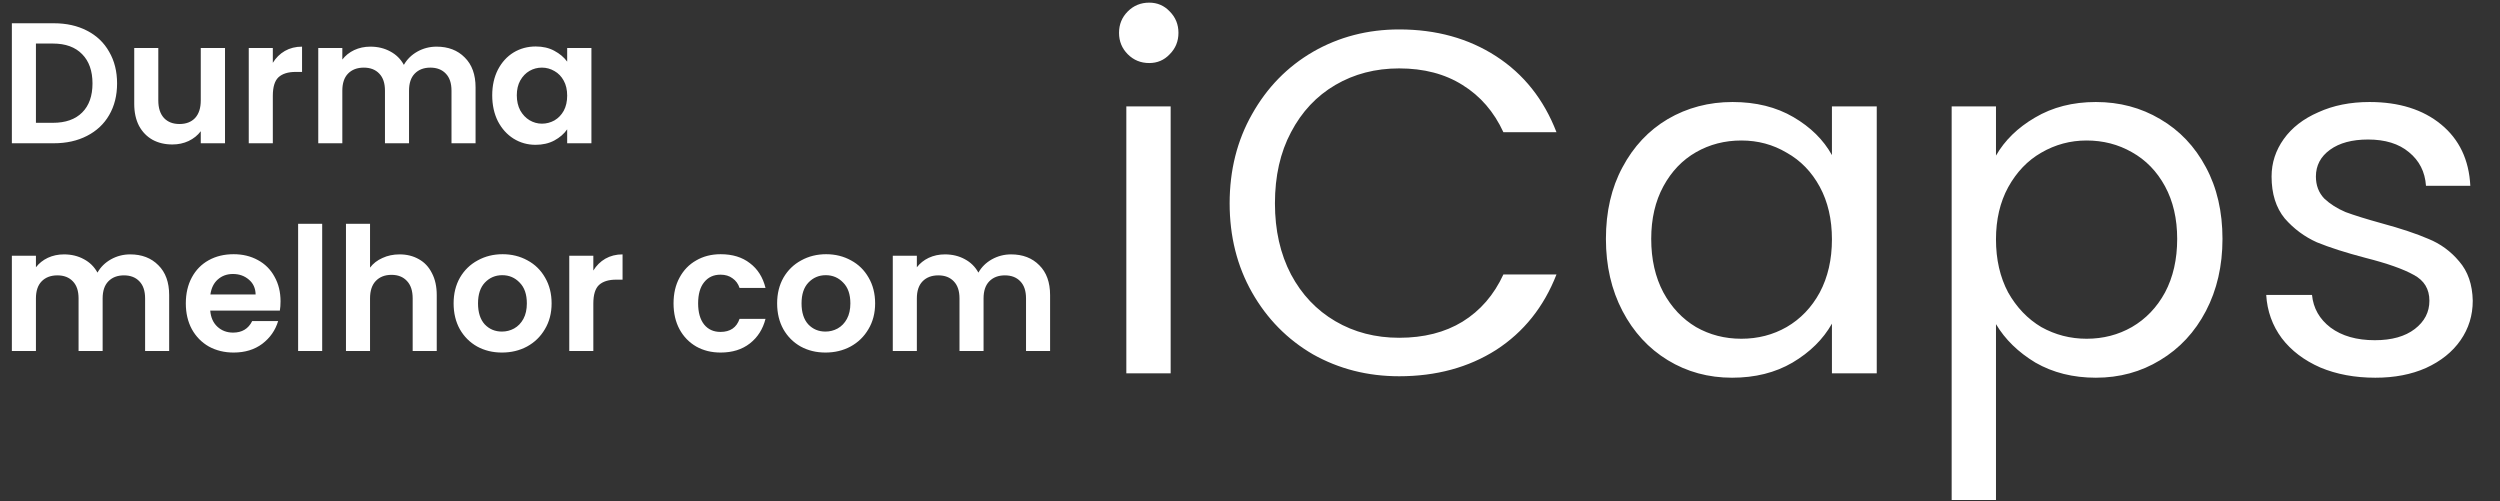
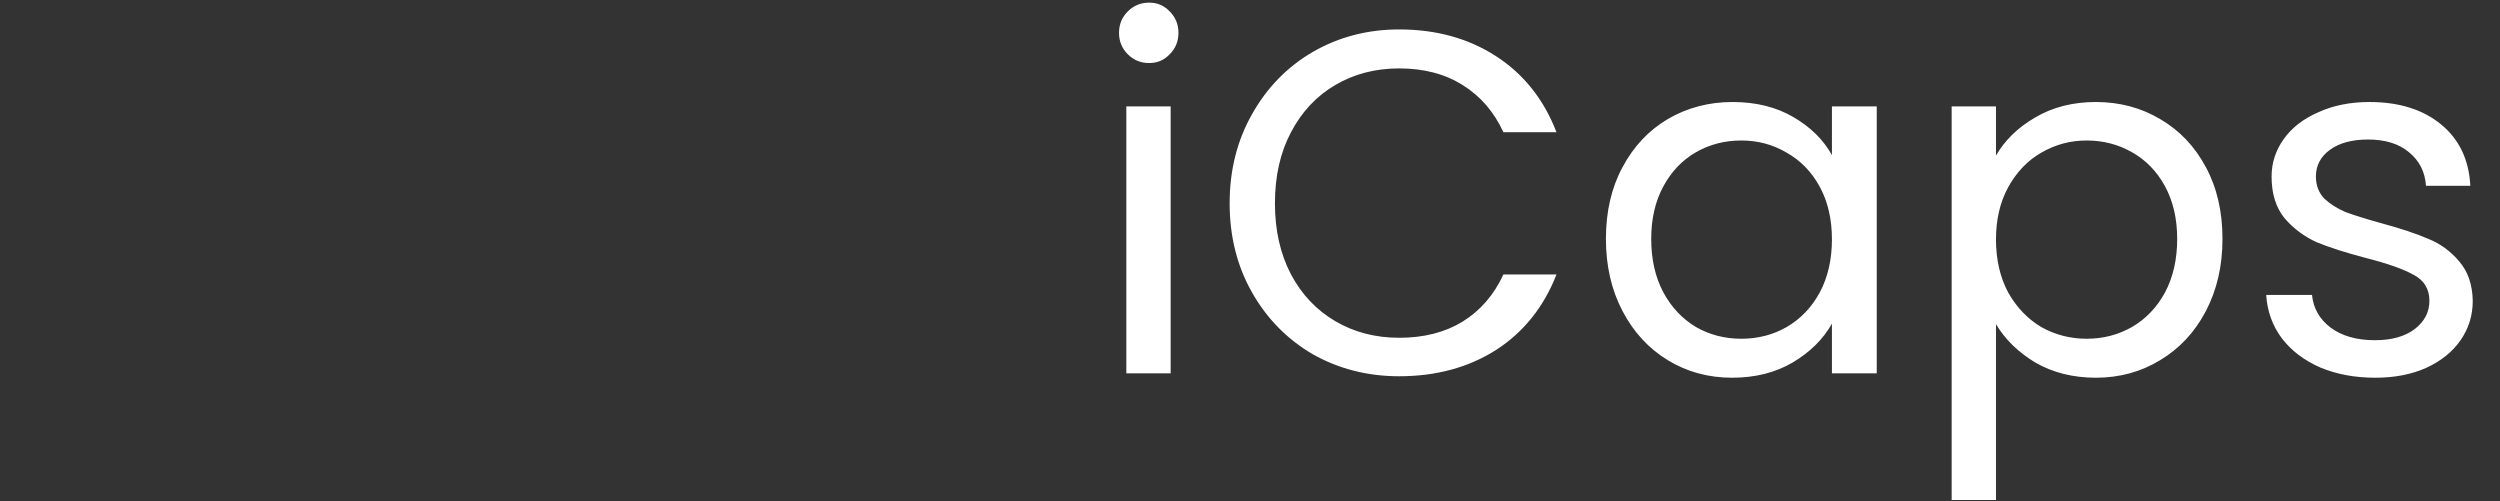
<svg xmlns="http://www.w3.org/2000/svg" width="349" height="70" viewBox="0 0 349 70" fill="none">
  <rect x="0" y="0" width="349" height="70" fill="#333333" stroke="none" />
-   <path d="M7.512 3.248C9.272 3.248 10.816 3.592 12.144 4.28C13.488 4.968 14.52 5.952 15.24 7.232C15.976 8.496 16.344 9.968 16.344 11.648C16.344 13.328 15.976 14.8 15.24 16.064C14.52 17.312 13.488 18.28 12.144 18.968C10.816 19.656 9.272 20 7.512 20H1.656V3.248H7.512ZM7.392 17.144C9.152 17.144 10.512 16.664 11.472 15.704C12.432 14.744 12.912 13.392 12.912 11.648C12.912 9.904 12.432 8.544 11.472 7.568C10.512 6.576 9.152 6.08 7.392 6.08H5.016V17.144H7.392ZM31.411 6.704V20H28.027V18.32C27.595 18.896 27.027 19.352 26.323 19.688C25.635 20.008 24.883 20.168 24.067 20.168C23.027 20.168 22.107 19.952 21.307 19.52C20.507 19.072 19.875 18.424 19.411 17.576C18.963 16.712 18.739 15.688 18.739 14.504V6.704H22.099V14.024C22.099 15.08 22.363 15.896 22.891 16.472C23.419 17.032 24.139 17.312 25.051 17.312C25.979 17.312 26.707 17.032 27.235 16.472C27.763 15.896 28.027 15.08 28.027 14.024V6.704H31.411ZM38.086 8.768C38.518 8.064 39.078 7.512 39.766 7.112C40.47 6.712 41.27 6.512 42.166 6.512V10.04H41.278C40.222 10.04 39.422 10.288 38.878 10.784C38.35 11.28 38.086 12.144 38.086 13.376V20H34.726V6.704H38.086V8.768ZM60.941 6.512C62.573 6.512 63.885 7.016 64.877 8.024C65.885 9.016 66.389 10.408 66.389 12.2V20H63.029V12.656C63.029 11.616 62.765 10.824 62.237 10.28C61.709 9.72 60.989 9.44 60.077 9.44C59.165 9.44 58.437 9.72 57.893 10.28C57.365 10.824 57.101 11.616 57.101 12.656V20H53.741V12.656C53.741 11.616 53.477 10.824 52.949 10.28C52.421 9.72 51.701 9.44 50.789 9.44C49.861 9.44 49.125 9.72 48.581 10.28C48.053 10.824 47.789 11.616 47.789 12.656V20H44.429V6.704H47.789V8.312C48.221 7.752 48.773 7.312 49.445 6.992C50.133 6.672 50.885 6.512 51.701 6.512C52.741 6.512 53.669 6.736 54.485 7.184C55.301 7.616 55.933 8.24 56.381 9.056C56.813 8.288 57.437 7.672 58.253 7.208C59.085 6.744 59.981 6.512 60.941 6.512ZM68.714 13.304C68.714 11.96 68.978 10.768 69.506 9.728C70.05 8.688 70.778 7.888 71.69 7.328C72.618 6.768 73.65 6.488 74.786 6.488C75.778 6.488 76.642 6.688 77.378 7.088C78.13 7.488 78.73 7.992 79.178 8.6V6.704H82.562V20H79.178V18.056C78.746 18.68 78.146 19.2 77.378 19.616C76.626 20.016 75.754 20.216 74.762 20.216C73.642 20.216 72.618 19.928 71.69 19.352C70.778 18.776 70.05 17.968 69.506 16.928C68.978 15.872 68.714 14.664 68.714 13.304ZM79.178 13.352C79.178 12.536 79.018 11.84 78.698 11.264C78.378 10.672 77.946 10.224 77.402 9.92C76.858 9.6 76.274 9.44 75.65 9.44C75.026 9.44 74.45 9.592 73.922 9.896C73.394 10.2 72.962 10.648 72.626 11.24C72.306 11.816 72.146 12.504 72.146 13.304C72.146 14.104 72.306 14.808 72.626 15.416C72.962 16.008 73.394 16.464 73.922 16.784C74.466 17.104 75.042 17.264 75.65 17.264C76.274 17.264 76.858 17.112 77.402 16.808C77.946 16.488 78.378 16.04 78.698 15.464C79.018 14.872 79.178 14.168 79.178 13.352ZM18.168 35.512C19.8 35.512 21.112 36.016 22.104 37.024C23.112 38.016 23.616 39.408 23.616 41.2V49H20.256V41.656C20.256 40.616 19.992 39.824 19.464 39.28C18.936 38.72 18.216 38.44 17.304 38.44C16.392 38.44 15.664 38.72 15.12 39.28C14.592 39.824 14.328 40.616 14.328 41.656V49H10.968V41.656C10.968 40.616 10.704 39.824 10.176 39.28C9.648 38.72 8.928 38.44 8.016 38.44C7.088 38.44 6.352 38.72 5.808 39.28C5.28 39.824 5.016 40.616 5.016 41.656V49H1.656V35.704H5.016V37.312C5.448 36.752 6 36.312 6.672 35.992C7.36 35.672 8.112 35.512 8.928 35.512C9.968 35.512 10.896 35.736 11.712 36.184C12.528 36.616 13.16 37.24 13.608 38.056C14.04 37.288 14.664 36.672 15.48 36.208C16.312 35.744 17.208 35.512 18.168 35.512ZM39.164 42.064C39.164 42.544 39.132 42.976 39.068 43.36H29.348C29.428 44.32 29.764 45.072 30.356 45.616C30.948 46.16 31.676 46.432 32.54 46.432C33.788 46.432 34.676 45.896 35.204 44.824H38.828C38.444 46.104 37.708 47.16 36.62 47.992C35.532 48.808 34.196 49.216 32.612 49.216C31.332 49.216 30.18 48.936 29.156 48.376C28.148 47.8 27.356 46.992 26.78 45.952C26.22 44.912 25.94 43.712 25.94 42.352C25.94 40.976 26.22 39.768 26.78 38.728C27.34 37.688 28.124 36.888 29.132 36.328C30.14 35.768 31.3 35.488 32.612 35.488C33.876 35.488 35.004 35.76 35.996 36.304C37.004 36.848 37.78 37.624 38.324 38.632C38.884 39.624 39.164 40.768 39.164 42.064ZM35.684 41.104C35.668 40.24 35.356 39.552 34.748 39.04C34.14 38.512 33.396 38.248 32.516 38.248C31.684 38.248 30.98 38.504 30.404 39.016C29.844 39.512 29.5 40.208 29.372 41.104H35.684ZM44.977 31.24V49H41.617V31.24H44.977ZM55.785 35.512C56.793 35.512 57.689 35.736 58.473 36.184C59.257 36.616 59.865 37.264 60.297 38.128C60.745 38.976 60.969 40 60.969 41.2V49H57.609V41.656C57.609 40.6 57.345 39.792 56.817 39.232C56.289 38.656 55.569 38.368 54.657 38.368C53.729 38.368 52.993 38.656 52.449 39.232C51.921 39.792 51.657 40.6 51.657 41.656V49H48.297V31.24H51.657V37.36C52.089 36.784 52.665 36.336 53.385 36.016C54.105 35.68 54.905 35.512 55.785 35.512ZM70.068 49.216C68.788 49.216 67.636 48.936 66.612 48.376C65.588 47.8 64.78 46.992 64.188 45.952C63.612 44.912 63.324 43.712 63.324 42.352C63.324 40.992 63.62 39.792 64.212 38.752C64.82 37.712 65.644 36.912 66.684 36.352C67.724 35.776 68.884 35.488 70.164 35.488C71.444 35.488 72.604 35.776 73.644 36.352C74.684 36.912 75.5 37.712 76.092 38.752C76.7 39.792 77.004 40.992 77.004 42.352C77.004 43.712 76.692 44.912 76.068 45.952C75.46 46.992 74.628 47.8 73.572 48.376C72.532 48.936 71.364 49.216 70.068 49.216ZM70.068 46.288C70.676 46.288 71.244 46.144 71.772 45.856C72.316 45.552 72.748 45.104 73.068 44.512C73.388 43.92 73.548 43.2 73.548 42.352C73.548 41.088 73.212 40.12 72.54 39.448C71.884 38.76 71.076 38.416 70.116 38.416C69.156 38.416 68.348 38.76 67.692 39.448C67.052 40.12 66.732 41.088 66.732 42.352C66.732 43.616 67.044 44.592 67.668 45.28C68.308 45.952 69.108 46.288 70.068 46.288ZM82.829 37.768C83.26 37.064 83.82 36.512 84.508 36.112C85.213 35.712 86.013 35.512 86.909 35.512V39.04H86.02C84.965 39.04 84.165 39.288 83.621 39.784C83.093 40.28 82.829 41.144 82.829 42.376V49H79.469V35.704H82.829V37.768ZM94.026 42.352C94.026 40.976 94.306 39.776 94.866 38.752C95.426 37.712 96.202 36.912 97.194 36.352C98.186 35.776 99.322 35.488 100.602 35.488C102.25 35.488 103.61 35.904 104.682 36.736C105.77 37.552 106.498 38.704 106.866 40.192H103.242C103.05 39.616 102.722 39.168 102.258 38.848C101.81 38.512 101.25 38.344 100.578 38.344C99.618 38.344 98.858 38.696 98.298 39.4C97.738 40.088 97.458 41.072 97.458 42.352C97.458 43.616 97.738 44.6 98.298 45.304C98.858 45.992 99.618 46.336 100.578 46.336C101.938 46.336 102.826 45.728 103.242 44.512H106.866C106.498 45.952 105.77 47.096 104.682 47.944C103.594 48.792 102.234 49.216 100.602 49.216C99.322 49.216 98.186 48.936 97.194 48.376C96.202 47.8 95.426 47 94.866 45.976C94.306 44.936 94.026 43.728 94.026 42.352ZM115.232 49.216C113.952 49.216 112.8 48.936 111.776 48.376C110.752 47.8 109.944 46.992 109.352 45.952C108.776 44.912 108.488 43.712 108.488 42.352C108.488 40.992 108.784 39.792 109.376 38.752C109.984 37.712 110.808 36.912 111.848 36.352C112.888 35.776 114.048 35.488 115.328 35.488C116.608 35.488 117.768 35.776 118.808 36.352C119.848 36.912 120.664 37.712 121.256 38.752C121.864 39.792 122.168 40.992 122.168 42.352C122.168 43.712 121.856 44.912 121.232 45.952C120.624 46.992 119.792 47.8 118.736 48.376C117.696 48.936 116.528 49.216 115.232 49.216ZM115.232 46.288C115.84 46.288 116.408 46.144 116.936 45.856C117.48 45.552 117.912 45.104 118.232 44.512C118.552 43.92 118.712 43.2 118.712 42.352C118.712 41.088 118.376 40.12 117.704 39.448C117.048 38.76 116.24 38.416 115.28 38.416C114.32 38.416 113.512 38.76 112.856 39.448C112.216 40.12 111.896 41.088 111.896 42.352C111.896 43.616 112.208 44.592 112.832 45.28C113.472 45.952 114.272 46.288 115.232 46.288ZM141.145 35.512C142.777 35.512 144.089 36.016 145.081 37.024C146.089 38.016 146.593 39.408 146.593 41.2V49H143.233V41.656C143.233 40.616 142.969 39.824 142.441 39.28C141.913 38.72 141.193 38.44 140.281 38.44C139.369 38.44 138.641 38.72 138.097 39.28C137.569 39.824 137.305 40.616 137.305 41.656V49H133.945V41.656C133.945 40.616 133.681 39.824 133.153 39.28C132.625 38.72 131.905 38.44 130.993 38.44C130.065 38.44 129.329 38.72 128.785 39.28C128.257 39.824 127.993 40.616 127.993 41.656V49H124.633V35.704H127.993V37.312C128.425 36.752 128.977 36.312 129.649 35.992C130.337 35.672 131.089 35.512 131.905 35.512C132.945 35.512 133.873 35.736 134.689 36.184C135.505 36.616 136.137 37.24 136.585 38.056C137.017 37.288 137.641 36.672 138.457 36.208C139.289 35.744 140.185 35.512 141.145 35.512Z" fill="white" />
  <path d="M160.432 8.801C159.253 8.801 158.256 8.393 157.44 7.577C156.624 6.761 156.216 5.764 156.216 4.585C156.216 3.406 156.624 2.409 157.44 1.593C158.256 0.777 159.253 0.369 160.432 0.369C161.565 0.369 162.517 0.777 163.288 1.593C164.104 2.409 164.512 3.406 164.512 4.585C164.512 5.764 164.104 6.761 163.288 7.577C162.517 8.393 161.565 8.801 160.432 8.801ZM163.424 14.853V52.117H157.236V14.853H163.424ZM171.658 28.385C171.658 23.761 172.701 19.613 174.786 15.941C176.872 12.224 179.705 9.322 183.286 7.237C186.913 5.152 190.925 4.109 195.322 4.109C200.49 4.109 205.001 5.356 208.854 7.849C212.708 10.342 215.518 13.878 217.286 18.457H209.874C208.56 15.601 206.656 13.402 204.162 11.861C201.714 10.32 198.768 9.549 195.322 9.549C192.013 9.549 189.044 10.32 186.414 11.861C183.785 13.402 181.722 15.601 180.226 18.457C178.73 21.268 177.982 24.577 177.982 28.385C177.982 32.148 178.73 35.457 180.226 38.313C181.722 41.124 183.785 43.3 186.414 44.841C189.044 46.382 192.013 47.153 195.322 47.153C198.768 47.153 201.714 46.405 204.162 44.909C206.656 43.368 208.56 41.169 209.874 38.313H217.286C215.518 42.846 212.708 46.36 208.854 48.853C205.001 51.301 200.49 52.525 195.322 52.525C190.925 52.525 186.913 51.505 183.286 49.465C179.705 47.38 176.872 44.501 174.786 40.829C172.701 37.157 171.658 33.009 171.658 28.385ZM224.186 33.349C224.186 29.541 224.956 26.209 226.498 23.353C228.039 20.452 230.147 18.208 232.822 16.621C235.542 15.034 238.556 14.241 241.866 14.241C245.13 14.241 247.963 14.944 250.366 16.349C252.768 17.754 254.559 19.522 255.738 21.653V14.853H261.994V52.117H255.738V45.181C254.514 47.357 252.678 49.17 250.23 50.621C247.827 52.026 245.016 52.729 241.798 52.729C238.488 52.729 235.496 51.913 232.822 50.281C230.147 48.649 228.039 46.36 226.498 43.413C224.956 40.466 224.186 37.112 224.186 33.349ZM255.738 33.417C255.738 30.606 255.171 28.158 254.038 26.073C252.904 23.988 251.363 22.401 249.414 21.313C247.51 20.18 245.402 19.613 243.09 19.613C240.778 19.613 238.67 20.157 236.766 21.245C234.862 22.333 233.343 23.92 232.21 26.005C231.076 28.09 230.51 30.538 230.51 33.349C230.51 36.205 231.076 38.698 232.21 40.829C233.343 42.914 234.862 44.524 236.766 45.657C238.67 46.745 240.778 47.289 243.09 47.289C245.402 47.289 247.51 46.745 249.414 45.657C251.363 44.524 252.904 42.914 254.038 40.829C255.171 38.698 255.738 36.228 255.738 33.417ZM278.639 21.721C279.863 19.59 281.676 17.822 284.079 16.417C286.527 14.966 289.36 14.241 292.579 14.241C295.888 14.241 298.88 15.034 301.555 16.621C304.275 18.208 306.406 20.452 307.947 23.353C309.488 26.209 310.259 29.541 310.259 33.349C310.259 37.112 309.488 40.466 307.947 43.413C306.406 46.36 304.275 48.649 301.555 50.281C298.88 51.913 295.888 52.729 292.579 52.729C289.406 52.729 286.595 52.026 284.147 50.621C281.744 49.17 279.908 47.38 278.639 45.249V69.797H272.451V14.853H278.639V21.721ZM303.935 33.349C303.935 30.538 303.368 28.09 302.235 26.005C301.102 23.92 299.56 22.333 297.611 21.245C295.707 20.157 293.599 19.613 291.287 19.613C289.02 19.613 286.912 20.18 284.963 21.313C283.059 22.401 281.518 24.01 280.339 26.141C279.206 28.226 278.639 30.652 278.639 33.417C278.639 36.228 279.206 38.698 280.339 40.829C281.518 42.914 283.059 44.524 284.963 45.657C286.912 46.745 289.02 47.289 291.287 47.289C293.599 47.289 295.707 46.745 297.611 45.657C299.56 44.524 301.102 42.914 302.235 40.829C303.368 38.698 303.935 36.205 303.935 33.349ZM331.596 52.729C328.74 52.729 326.179 52.253 323.912 51.301C321.645 50.304 319.855 48.944 318.54 47.221C317.225 45.453 316.5 43.436 316.364 41.169H322.756C322.937 43.028 323.799 44.546 325.34 45.725C326.927 46.904 328.989 47.493 331.528 47.493C333.885 47.493 335.744 46.972 337.104 45.929C338.464 44.886 339.144 43.572 339.144 41.985C339.144 40.353 338.419 39.152 336.968 38.381C335.517 37.565 333.273 36.772 330.236 36.001C327.471 35.276 325.204 34.55 323.436 33.825C321.713 33.054 320.217 31.944 318.948 30.493C317.724 28.997 317.112 27.048 317.112 24.645C317.112 22.741 317.679 20.996 318.812 19.409C319.945 17.822 321.555 16.576 323.64 15.669C325.725 14.717 328.105 14.241 330.78 14.241C334.905 14.241 338.237 15.284 340.776 17.369C343.315 19.454 344.675 22.31 344.856 25.937H338.668C338.532 23.988 337.739 22.424 336.288 21.245C334.883 20.066 332.979 19.477 330.576 19.477C328.355 19.477 326.587 19.953 325.272 20.905C323.957 21.857 323.3 23.104 323.3 24.645C323.3 25.869 323.685 26.889 324.456 27.705C325.272 28.476 326.269 29.11 327.448 29.609C328.672 30.062 330.349 30.584 332.48 31.173C335.155 31.898 337.331 32.624 339.008 33.349C340.685 34.029 342.113 35.072 343.292 36.477C344.516 37.882 345.151 39.718 345.196 41.985C345.196 44.025 344.629 45.861 343.496 47.493C342.363 49.125 340.753 50.417 338.668 51.369C336.628 52.276 334.271 52.729 331.596 52.729Z" fill="white" />
</svg>